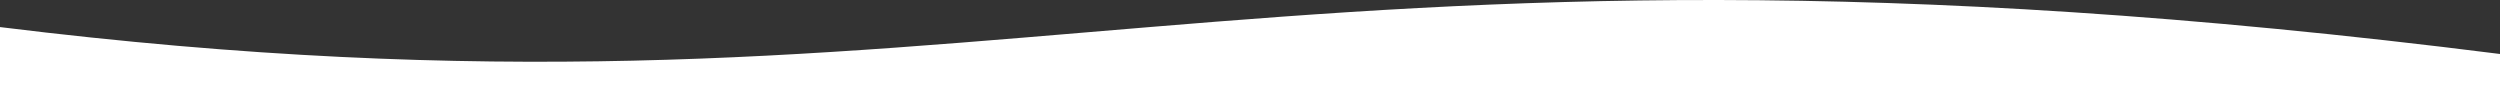
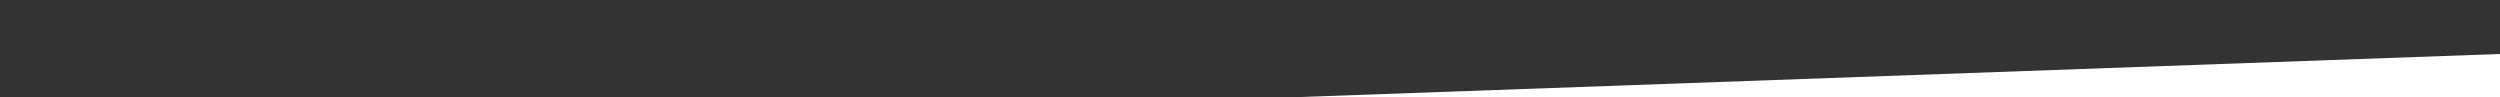
<svg xmlns="http://www.w3.org/2000/svg" width="1440" height="56" viewBox="0 0 1440 56" fill="none">
  <rect x="0" y="0" width="1440" height="56" fill="#333333" stroke="none" />
-   <path d="M0 82.742L1440 82.742L1440 31.094C716.5 -60.406 571.5 86.242 4.06766e-05 15.594L0 82.742Z" fill="white" />
+   <path d="M0 82.742L1440 82.742L1440 31.094L0 82.742Z" fill="white" />
</svg>